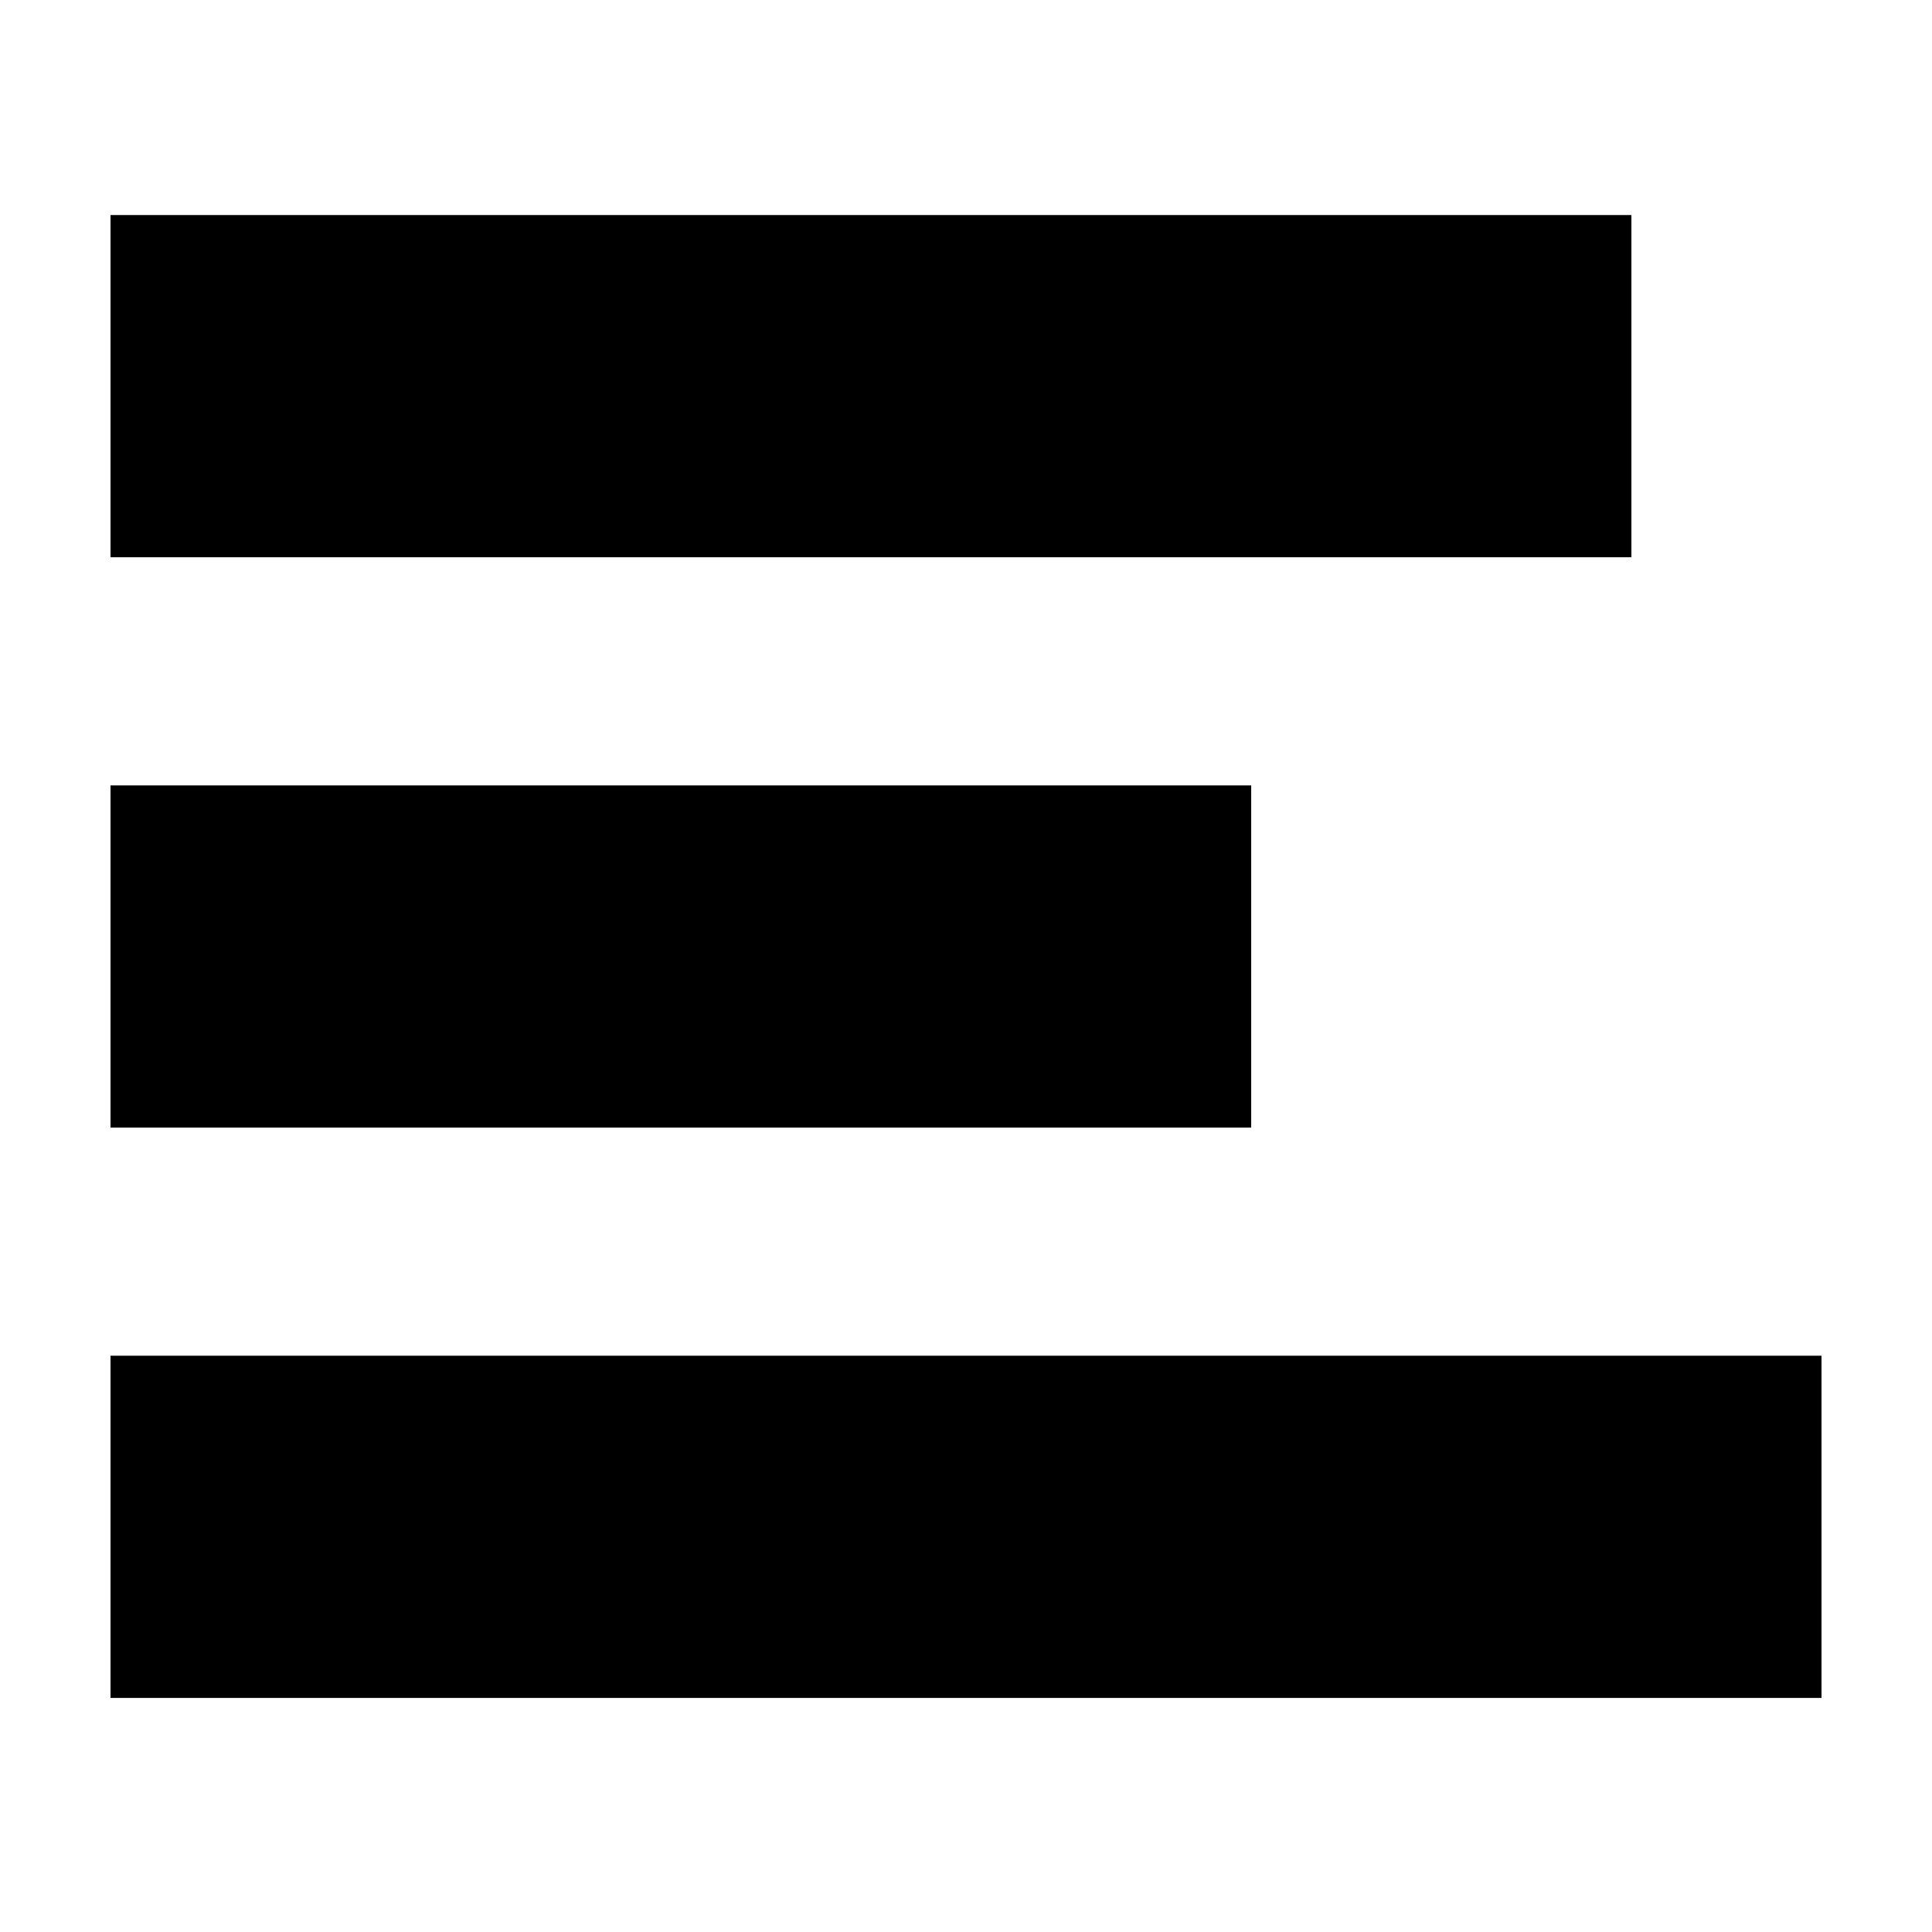
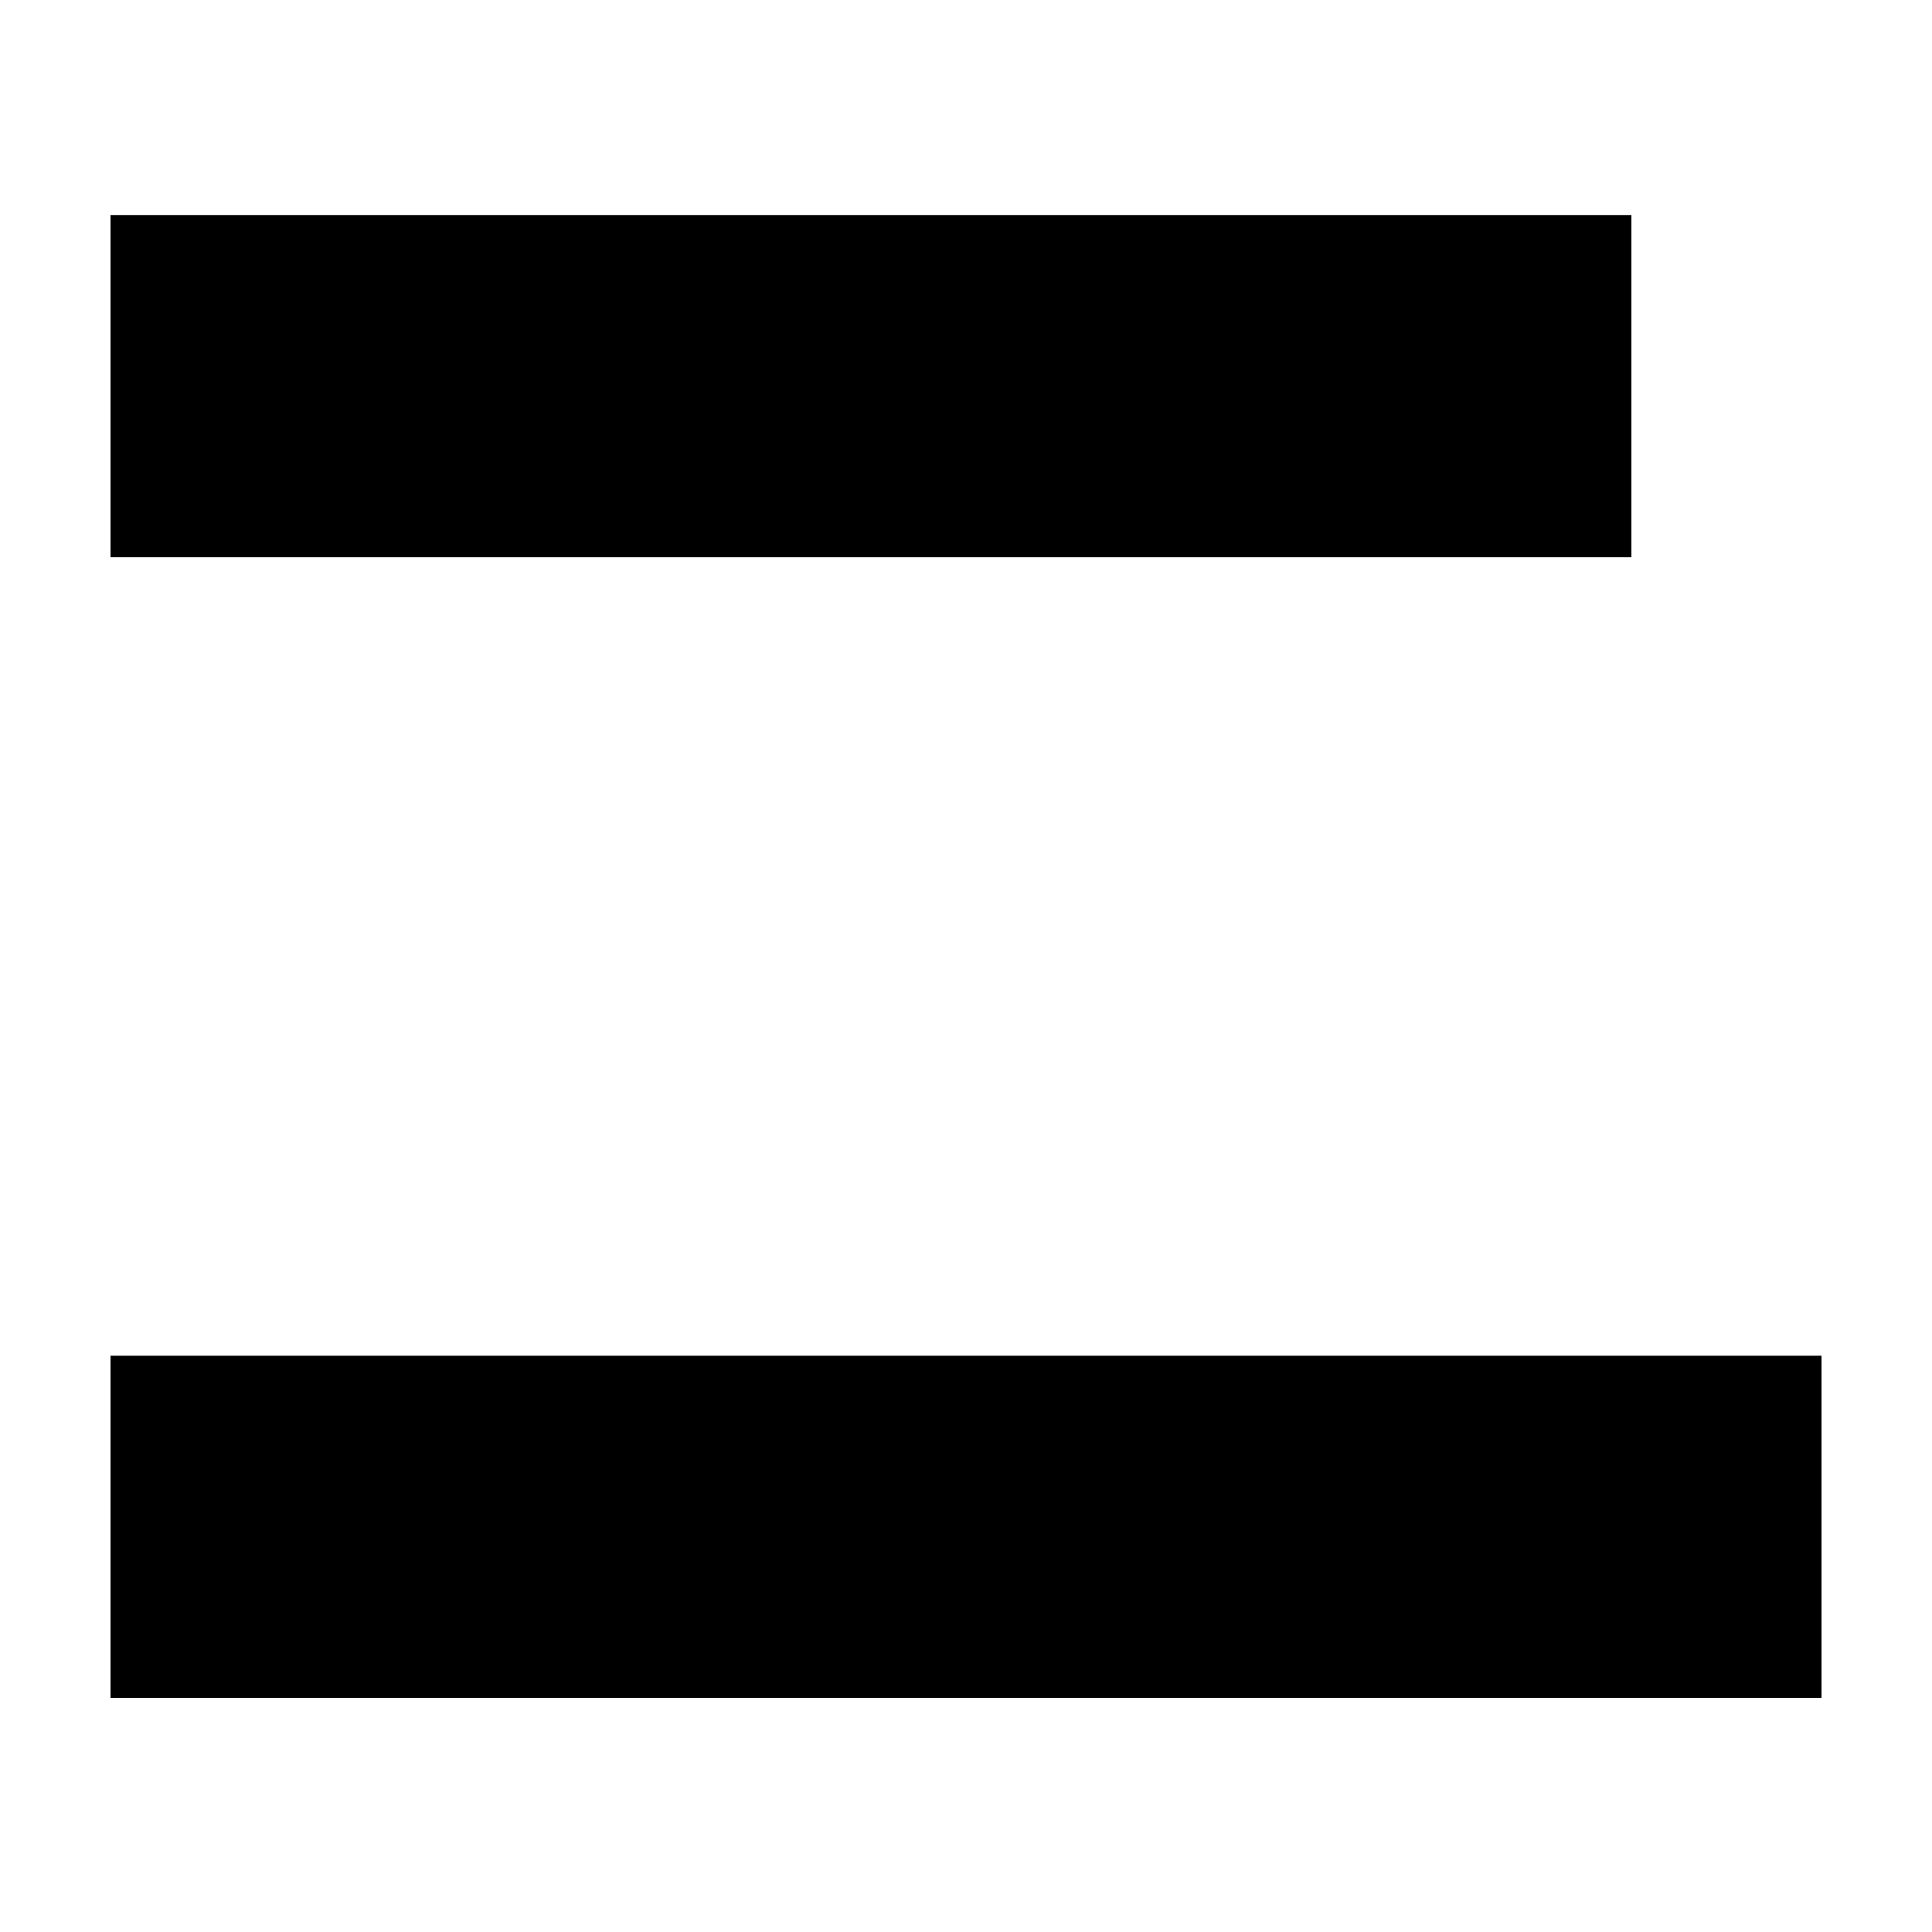
<svg xmlns="http://www.w3.org/2000/svg" fill="#000000" width="800px" height="800px" version="1.1" viewBox="144 144 512 512">
  <g>
    <path d="m173.29 200.99h403.05v90.688h-403.05z" />
-     <path d="m173.29 352.14h302.29v90.688h-302.29z" />
    <path d="m173.29 503.28h453.43v90.688h-453.43z" />
  </g>
</svg>